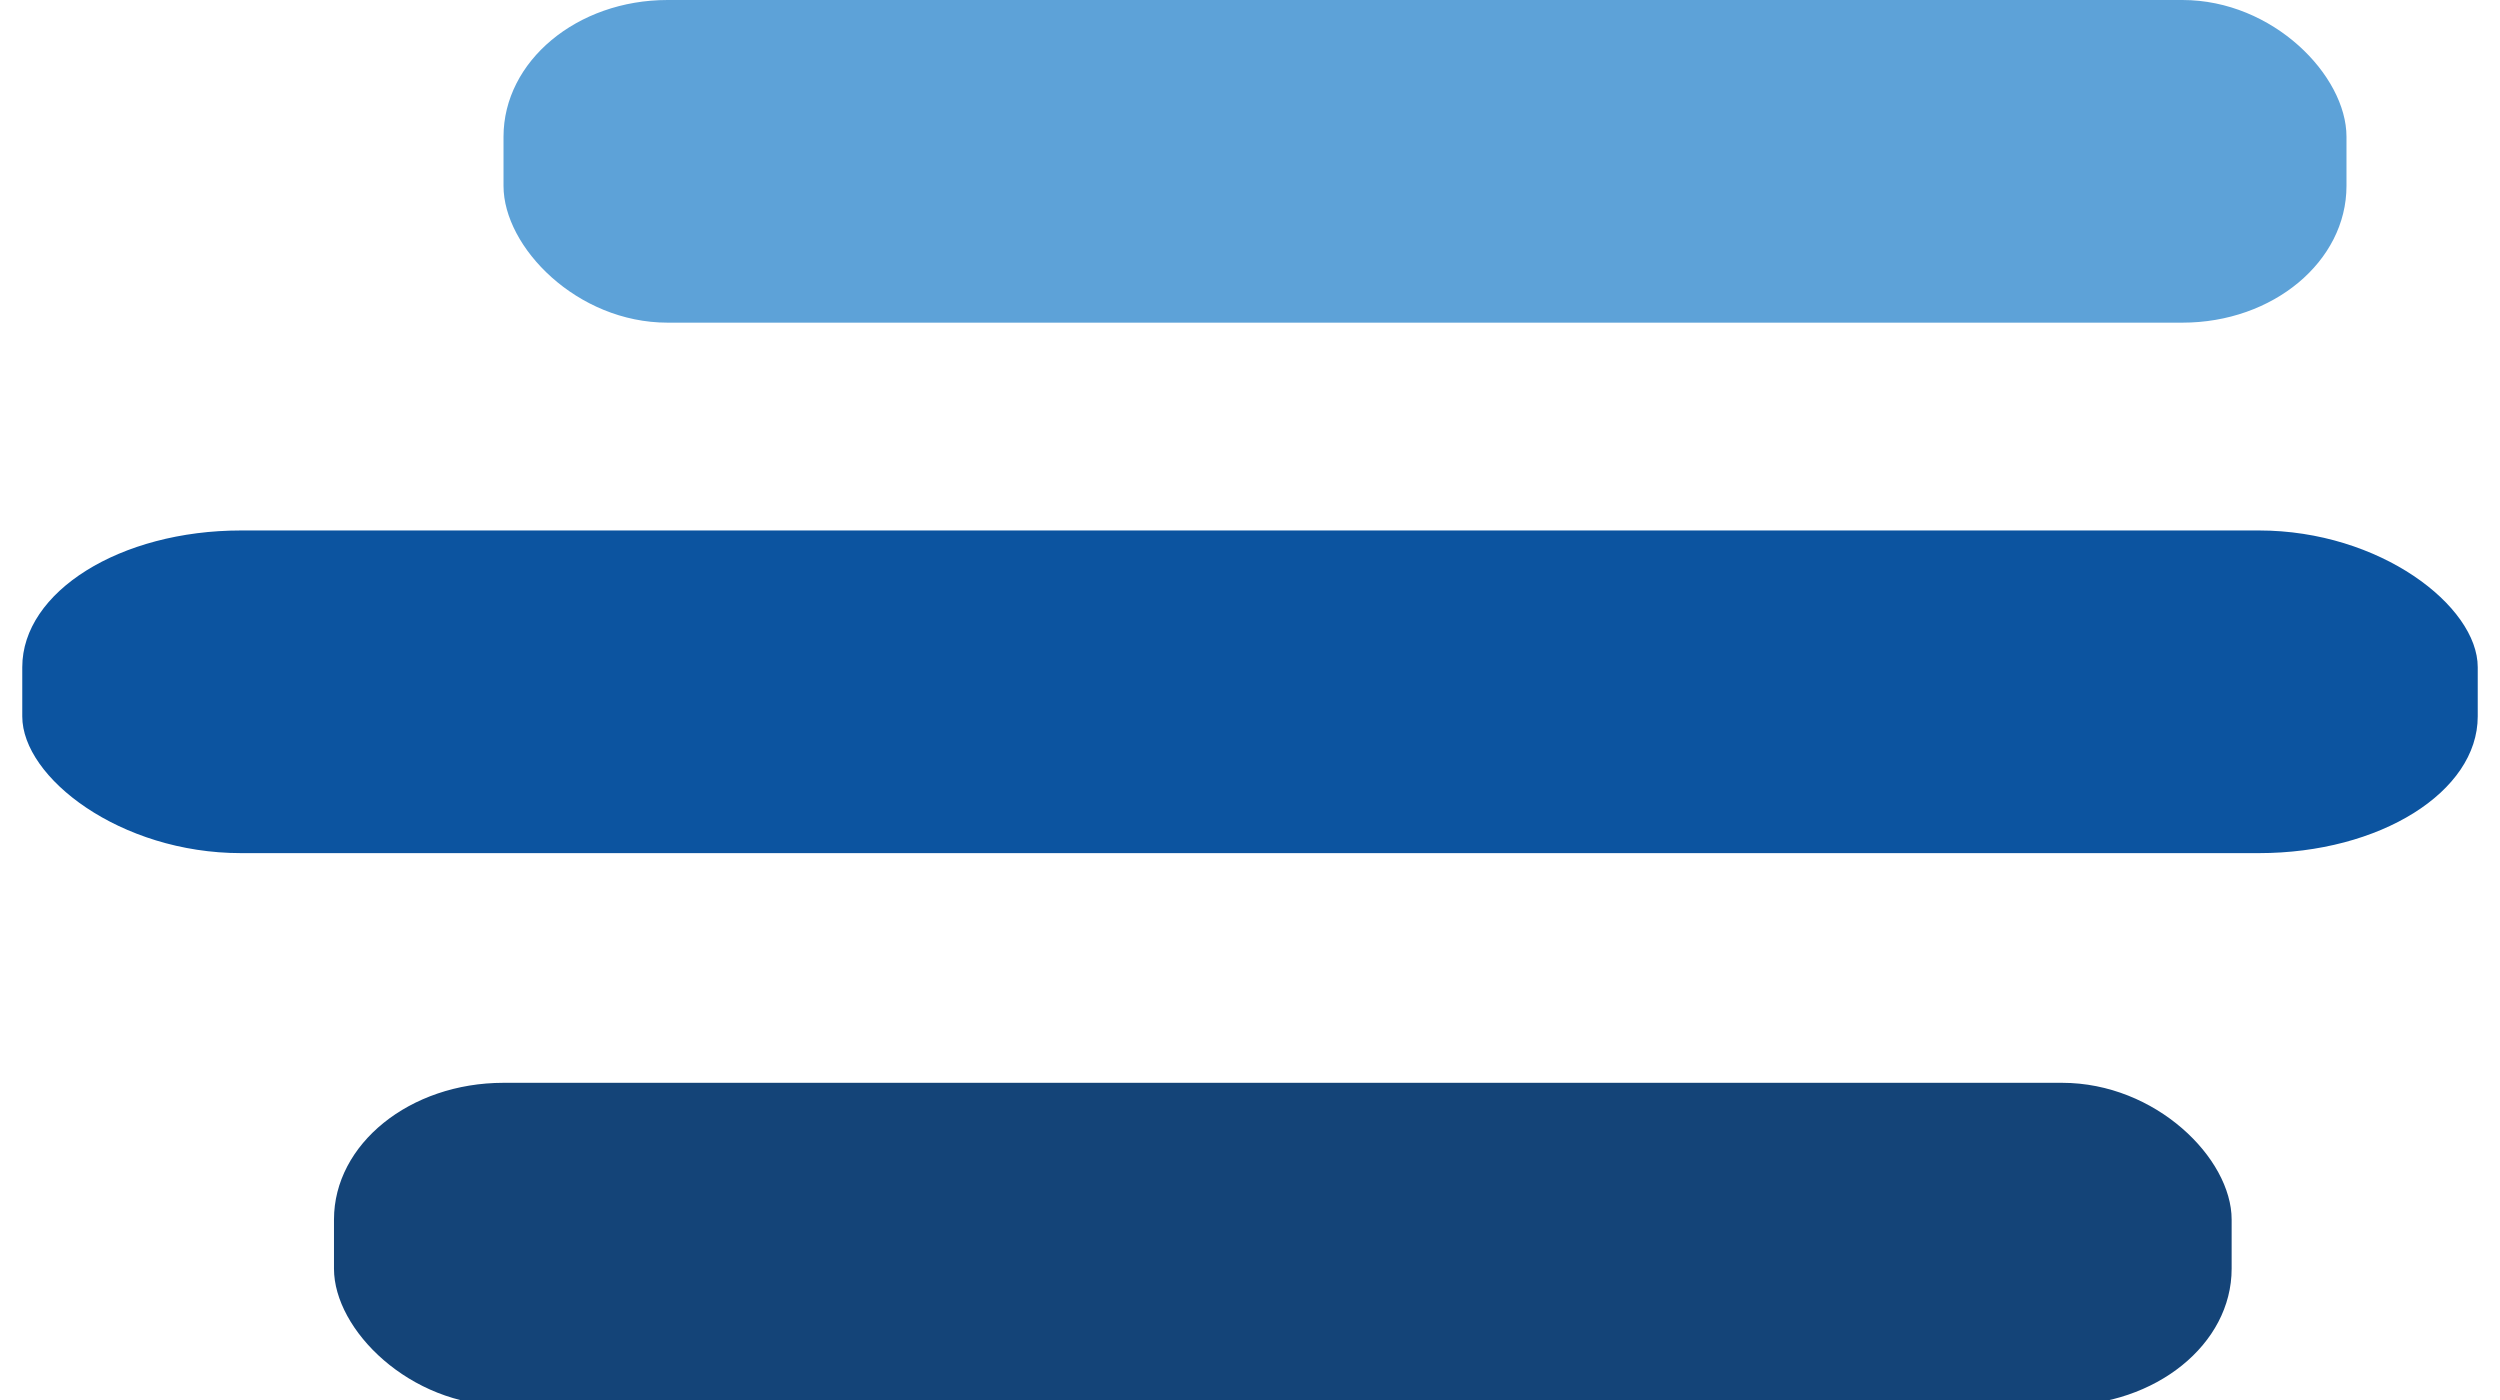
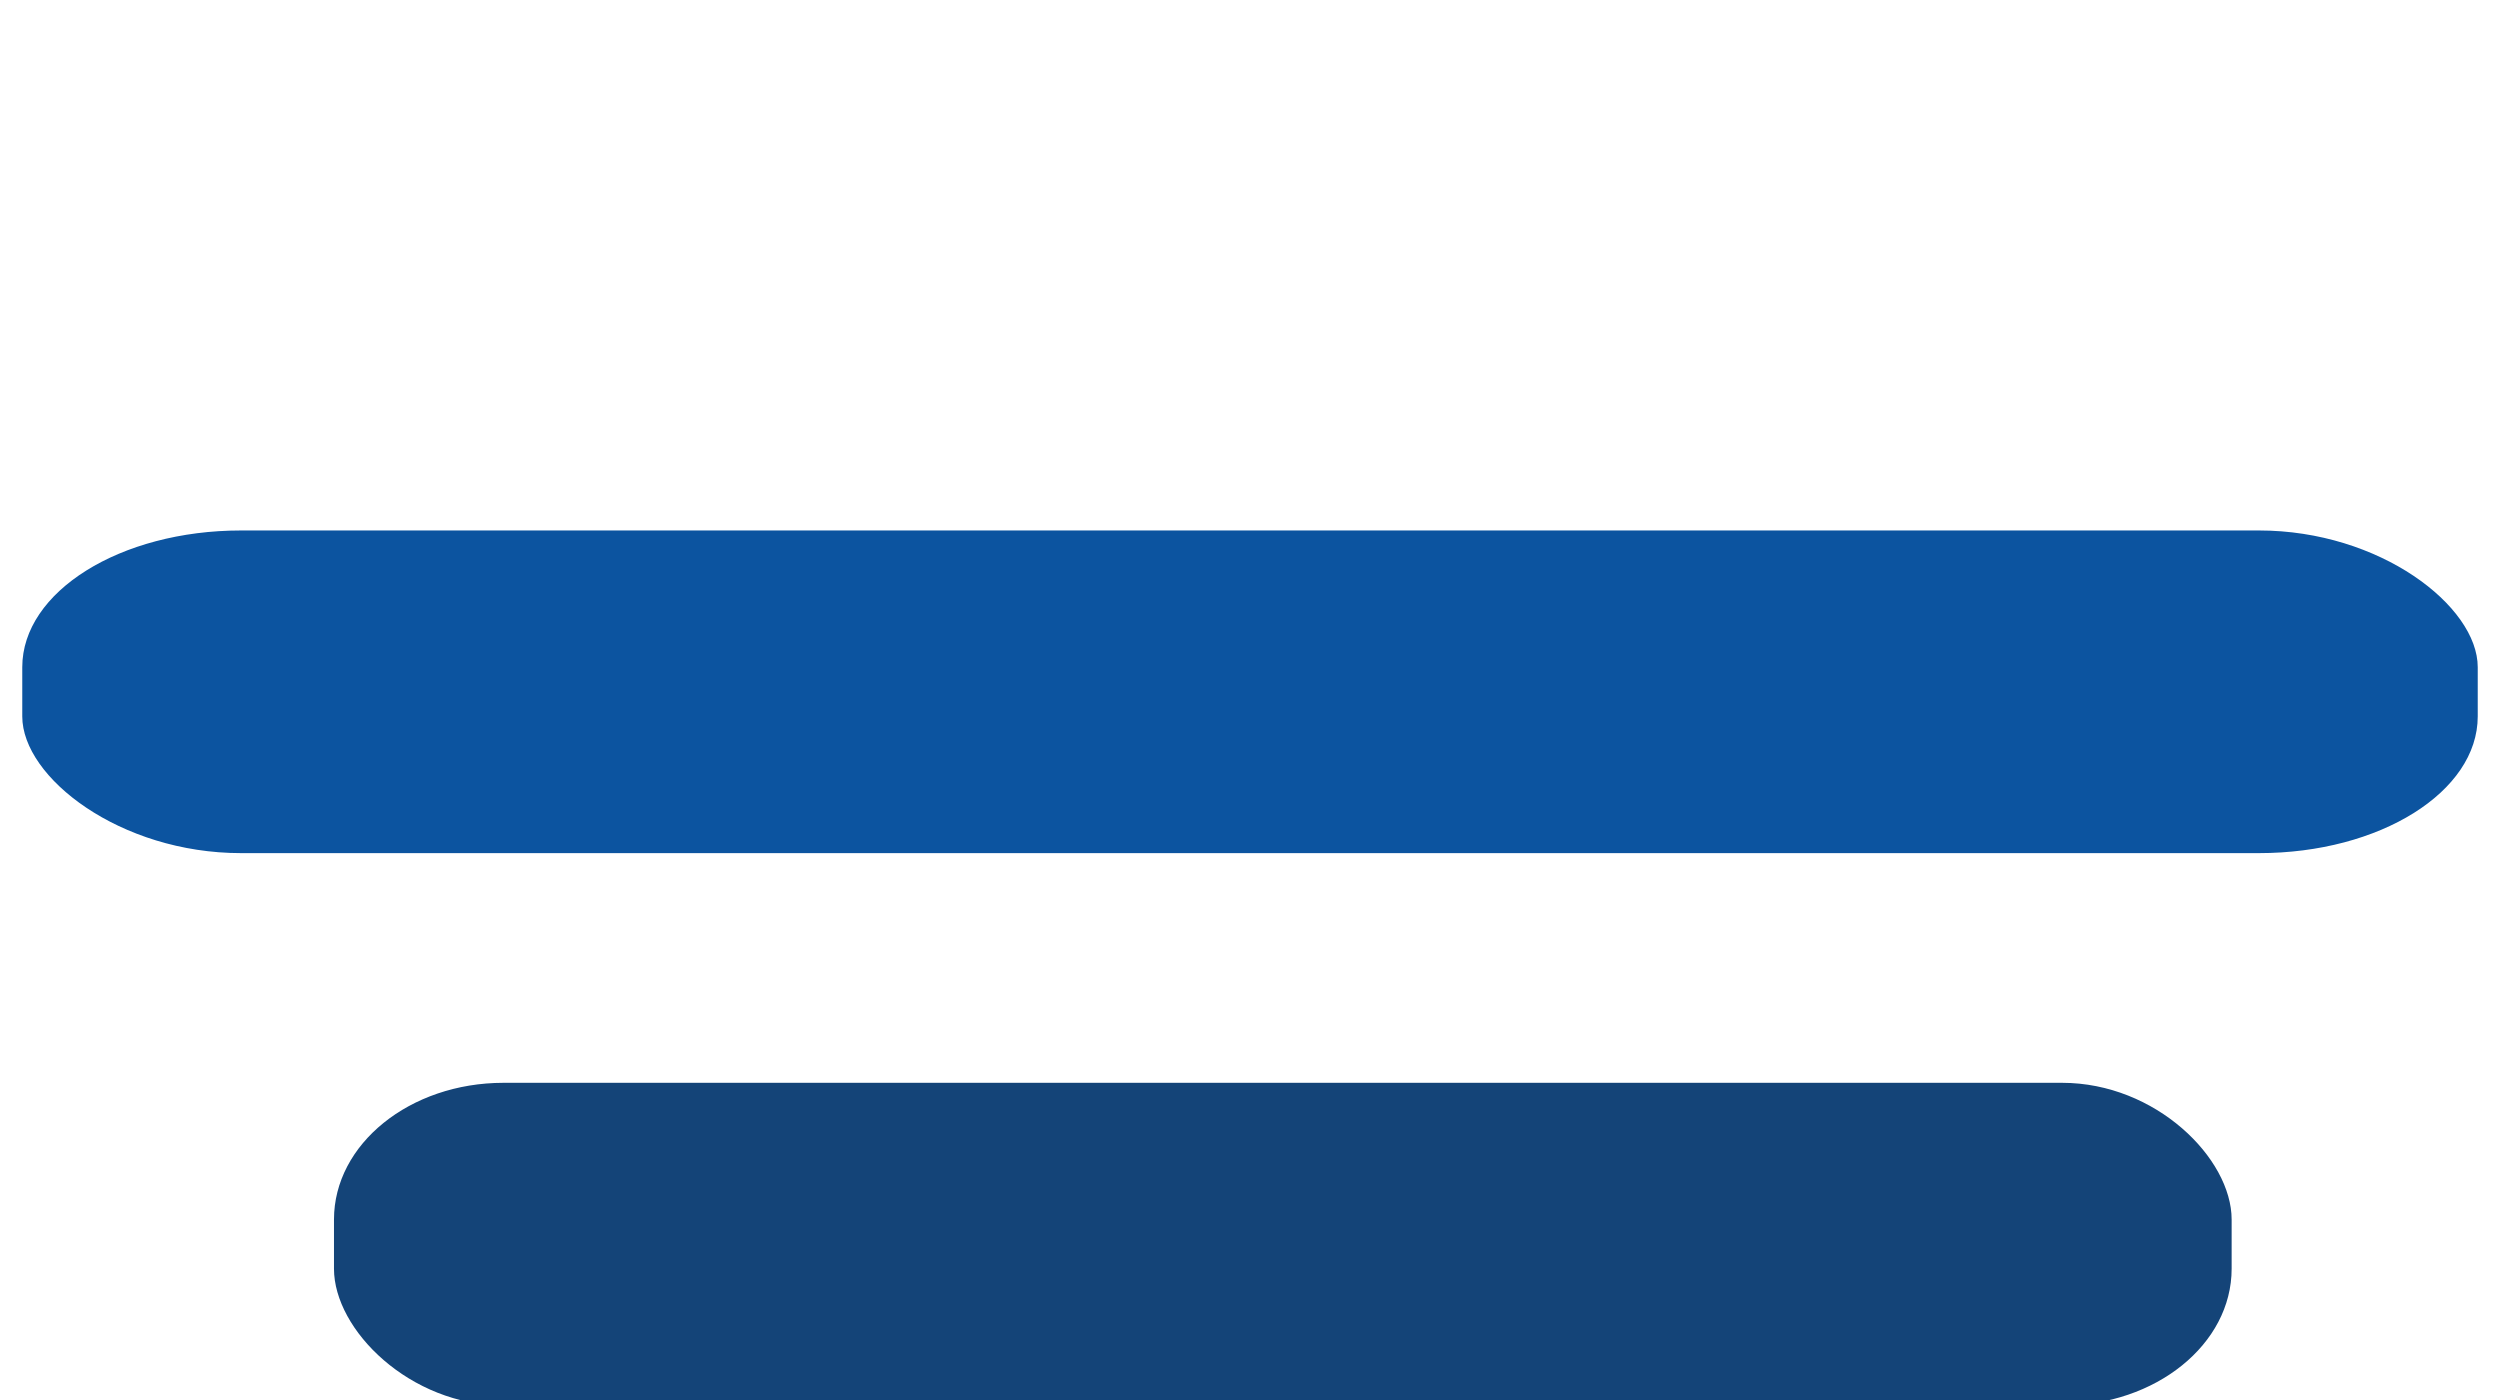
<svg xmlns="http://www.w3.org/2000/svg" xml:space="preserve" width="50px" height="28px" version="1.1" style="shape-rendering:geometricPrecision; text-rendering:geometricPrecision; image-rendering:optimizeQuality; fill-rule:evenodd; clip-rule:evenodd" viewBox="0 0 4.49 2.56">
  <defs>
    <style type="text/css">
   
    .fil0 {fill:#5DA2D8}
    .fil1 {fill:#0C54A0}
    .fil2 {fill:#144478}
   
  </style>
  </defs>
  <g id="Ebene_x0020_1">
    <g id="_2167552367424">
-       <rect class="fil0" x="0.88" width="3.37" height="0.59" rx="0.3" ry="0.25" />
      <rect class="fil1" y="0.97" width="4.49" height="0.59" rx="0.4" ry="0.25" />
      <rect class="fil2" x="0.57" y="1.98" width="3.47" height="0.59" rx="0.31" ry="0.25" />
    </g>
  </g>
</svg>